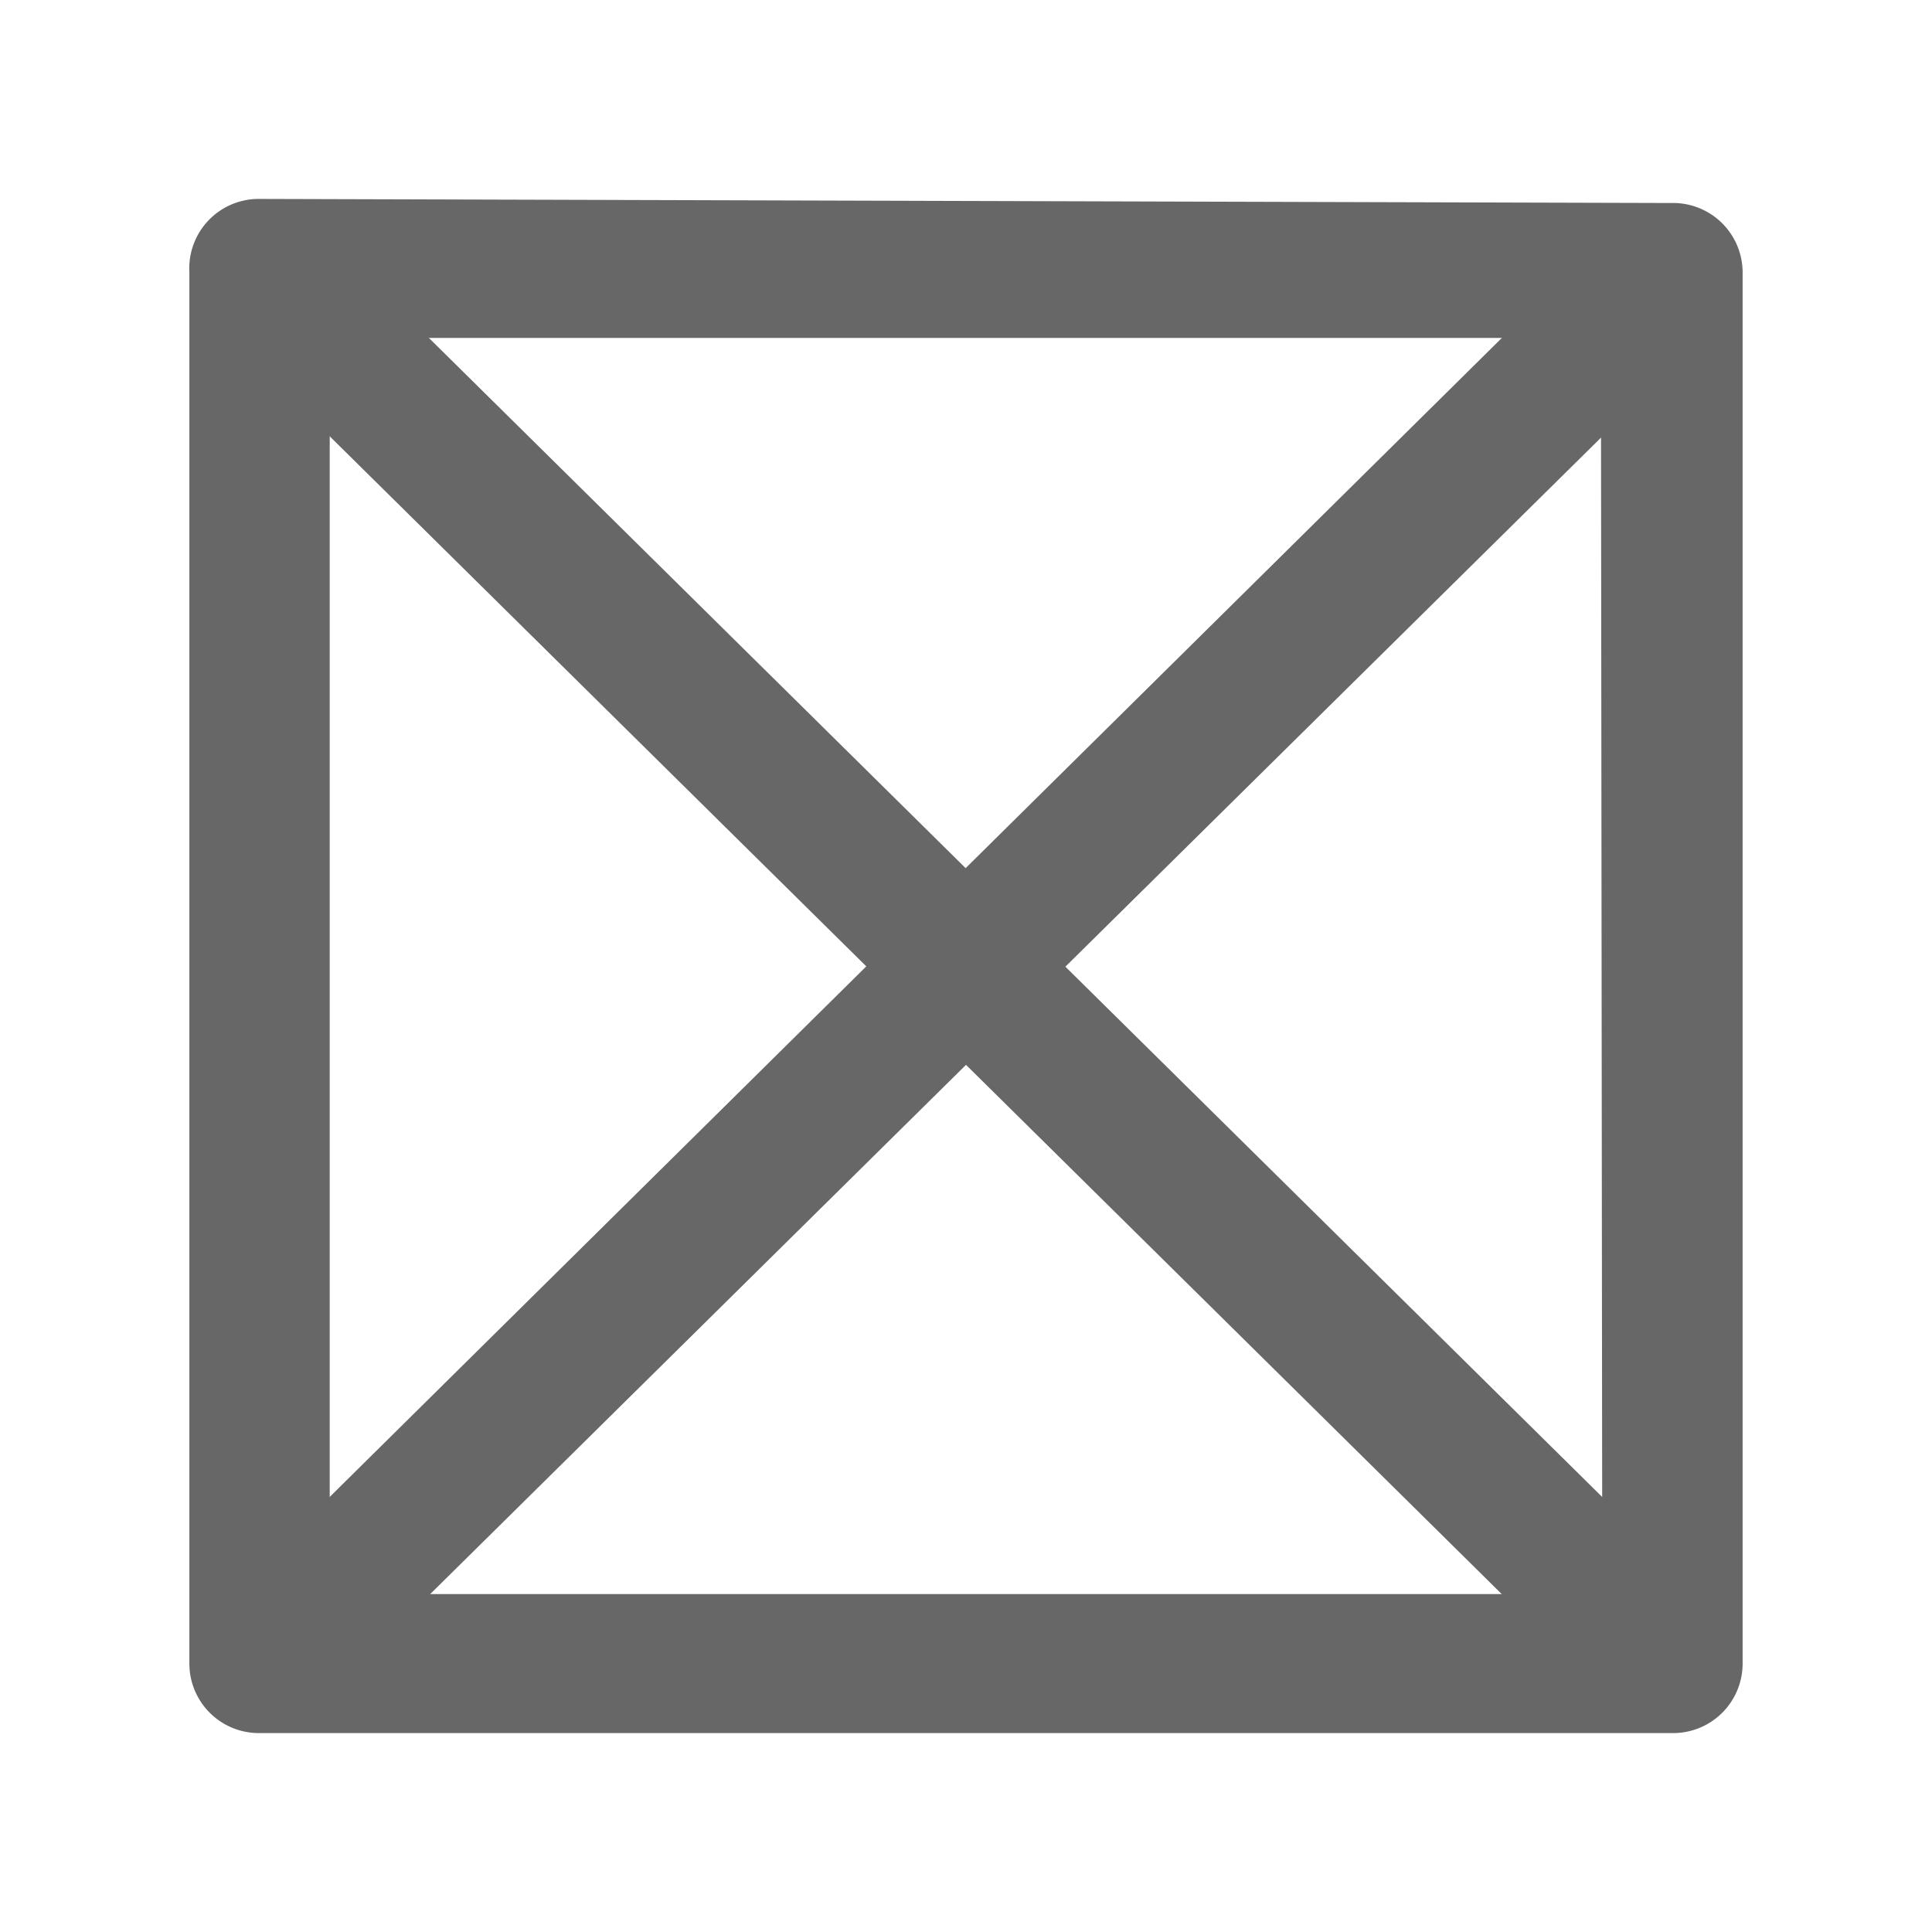
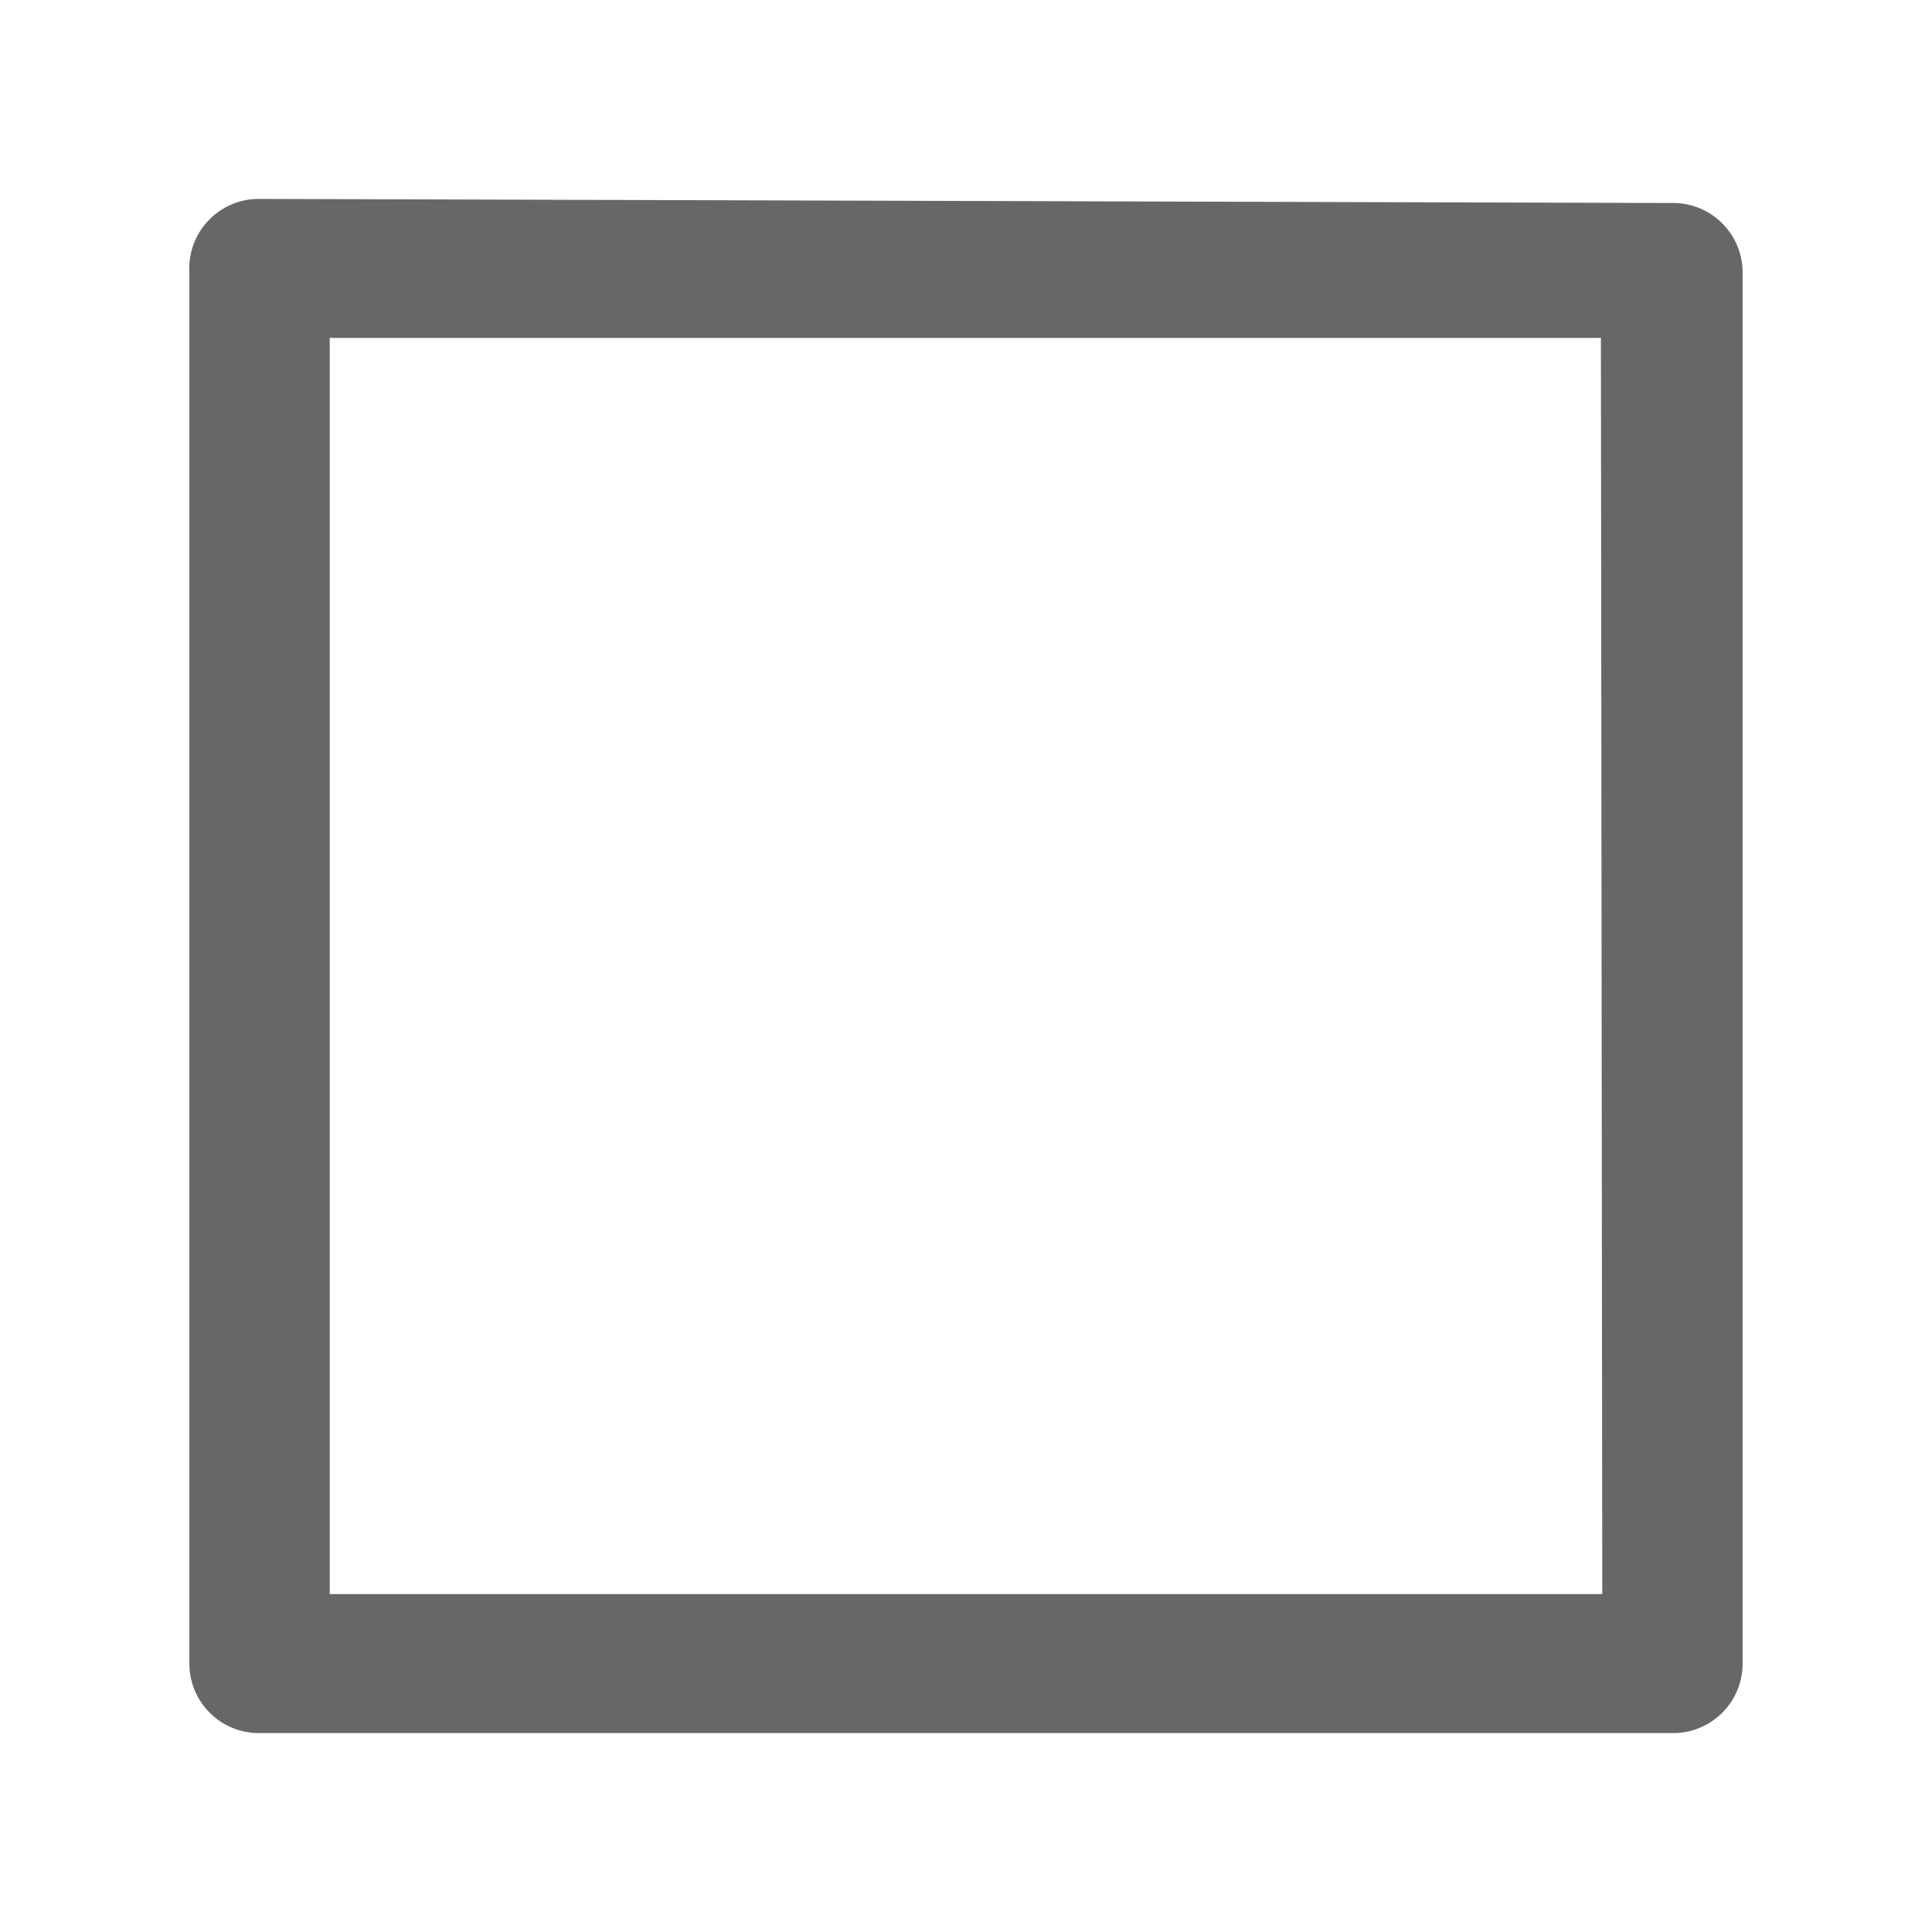
<svg xmlns="http://www.w3.org/2000/svg" id="Layer_1" data-name="Layer 1" viewBox="0 0 14.18 14.18">
  <defs>
    <style>.cls-1{fill:#676767;}</style>
  </defs>
  <title>SECAGEM_NaoSecar</title>
  <path class="cls-1" d="M11.76,11.7H2.42V2.48h9.33ZM1.91,1.46A.51.51,0,0,0,1.39,2V12.21a.51.51,0,0,0,.52.51H12.27a.51.51,0,0,0,.52-.51V2a.51.51,0,0,0-.52-.51Z" />
-   <path class="cls-1" d="M1.79,1.86a.51.51,0,0,0,0,.72l9.87,9.75a.52.52,0,0,0,.73,0,.51.51,0,0,0,0-.72L2.52,1.86a.52.52,0,0,0-.73,0" />
-   <path class="cls-1" d="M11.62,1.89,1.83,11.57a.51.51,0,0,0,0,.72.52.52,0,0,0,.73,0l9.79-9.67a.51.51,0,0,0,0-.72.52.52,0,0,0-.73,0" />
</svg>